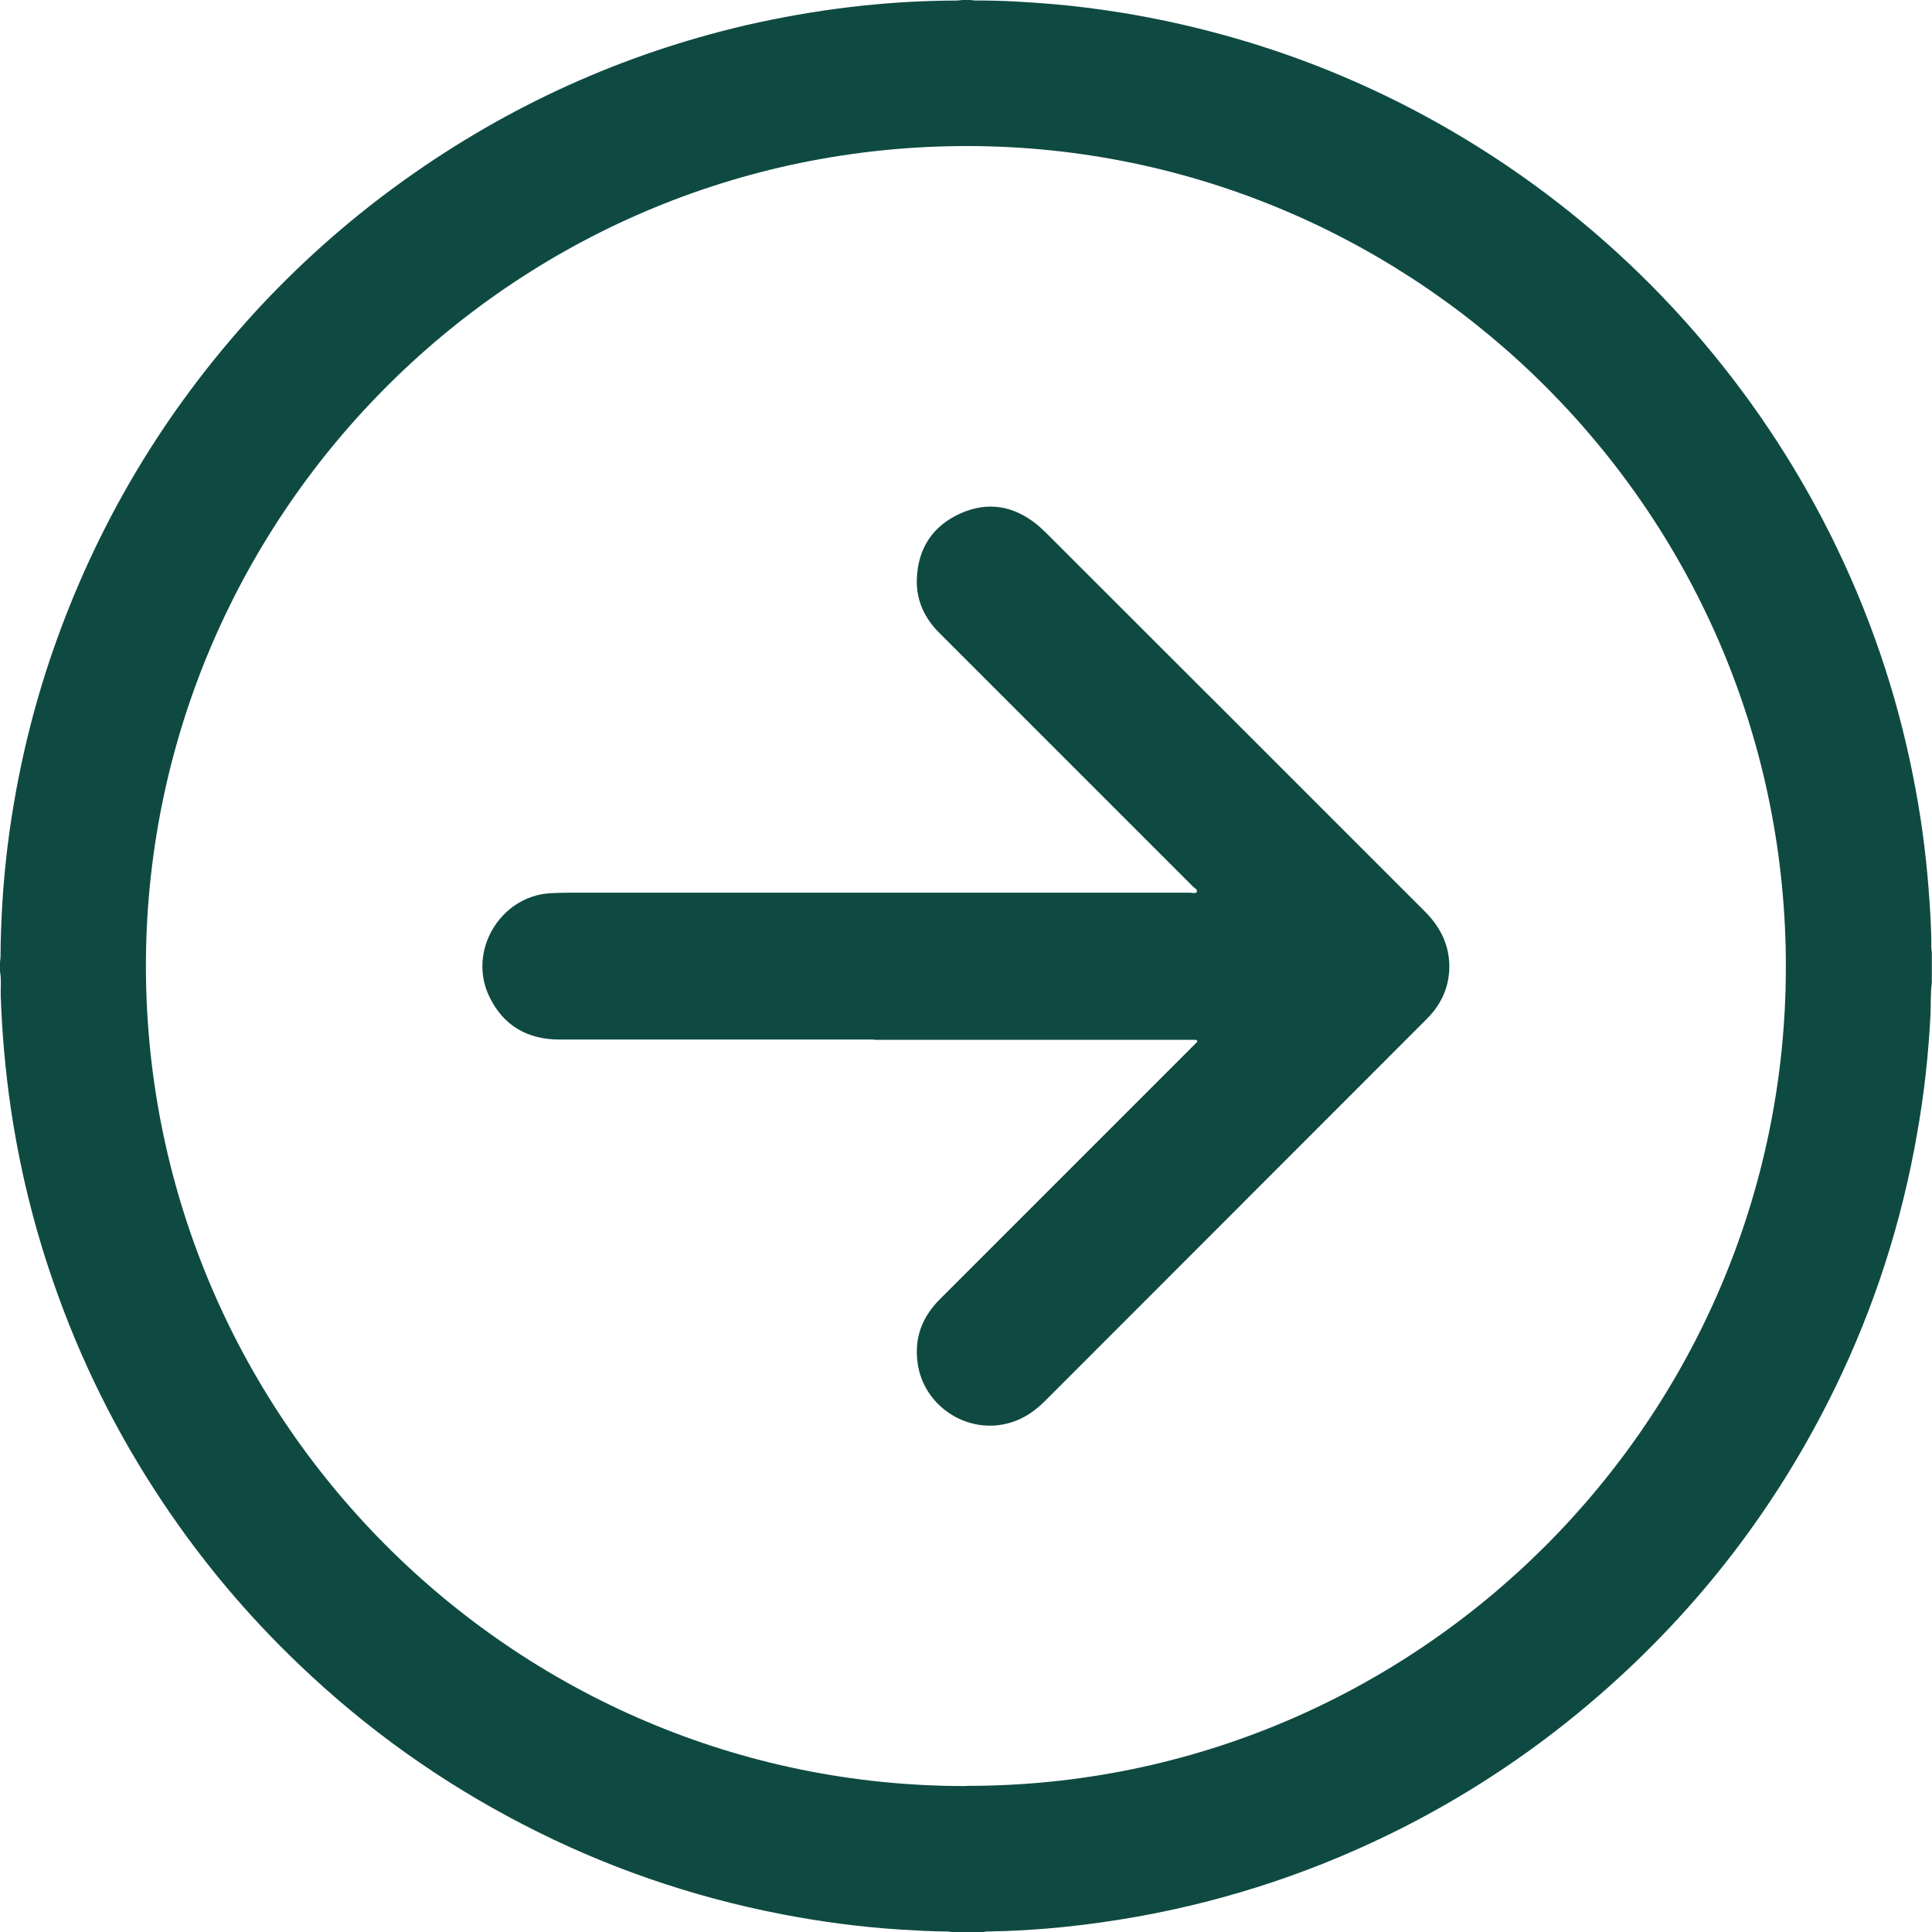
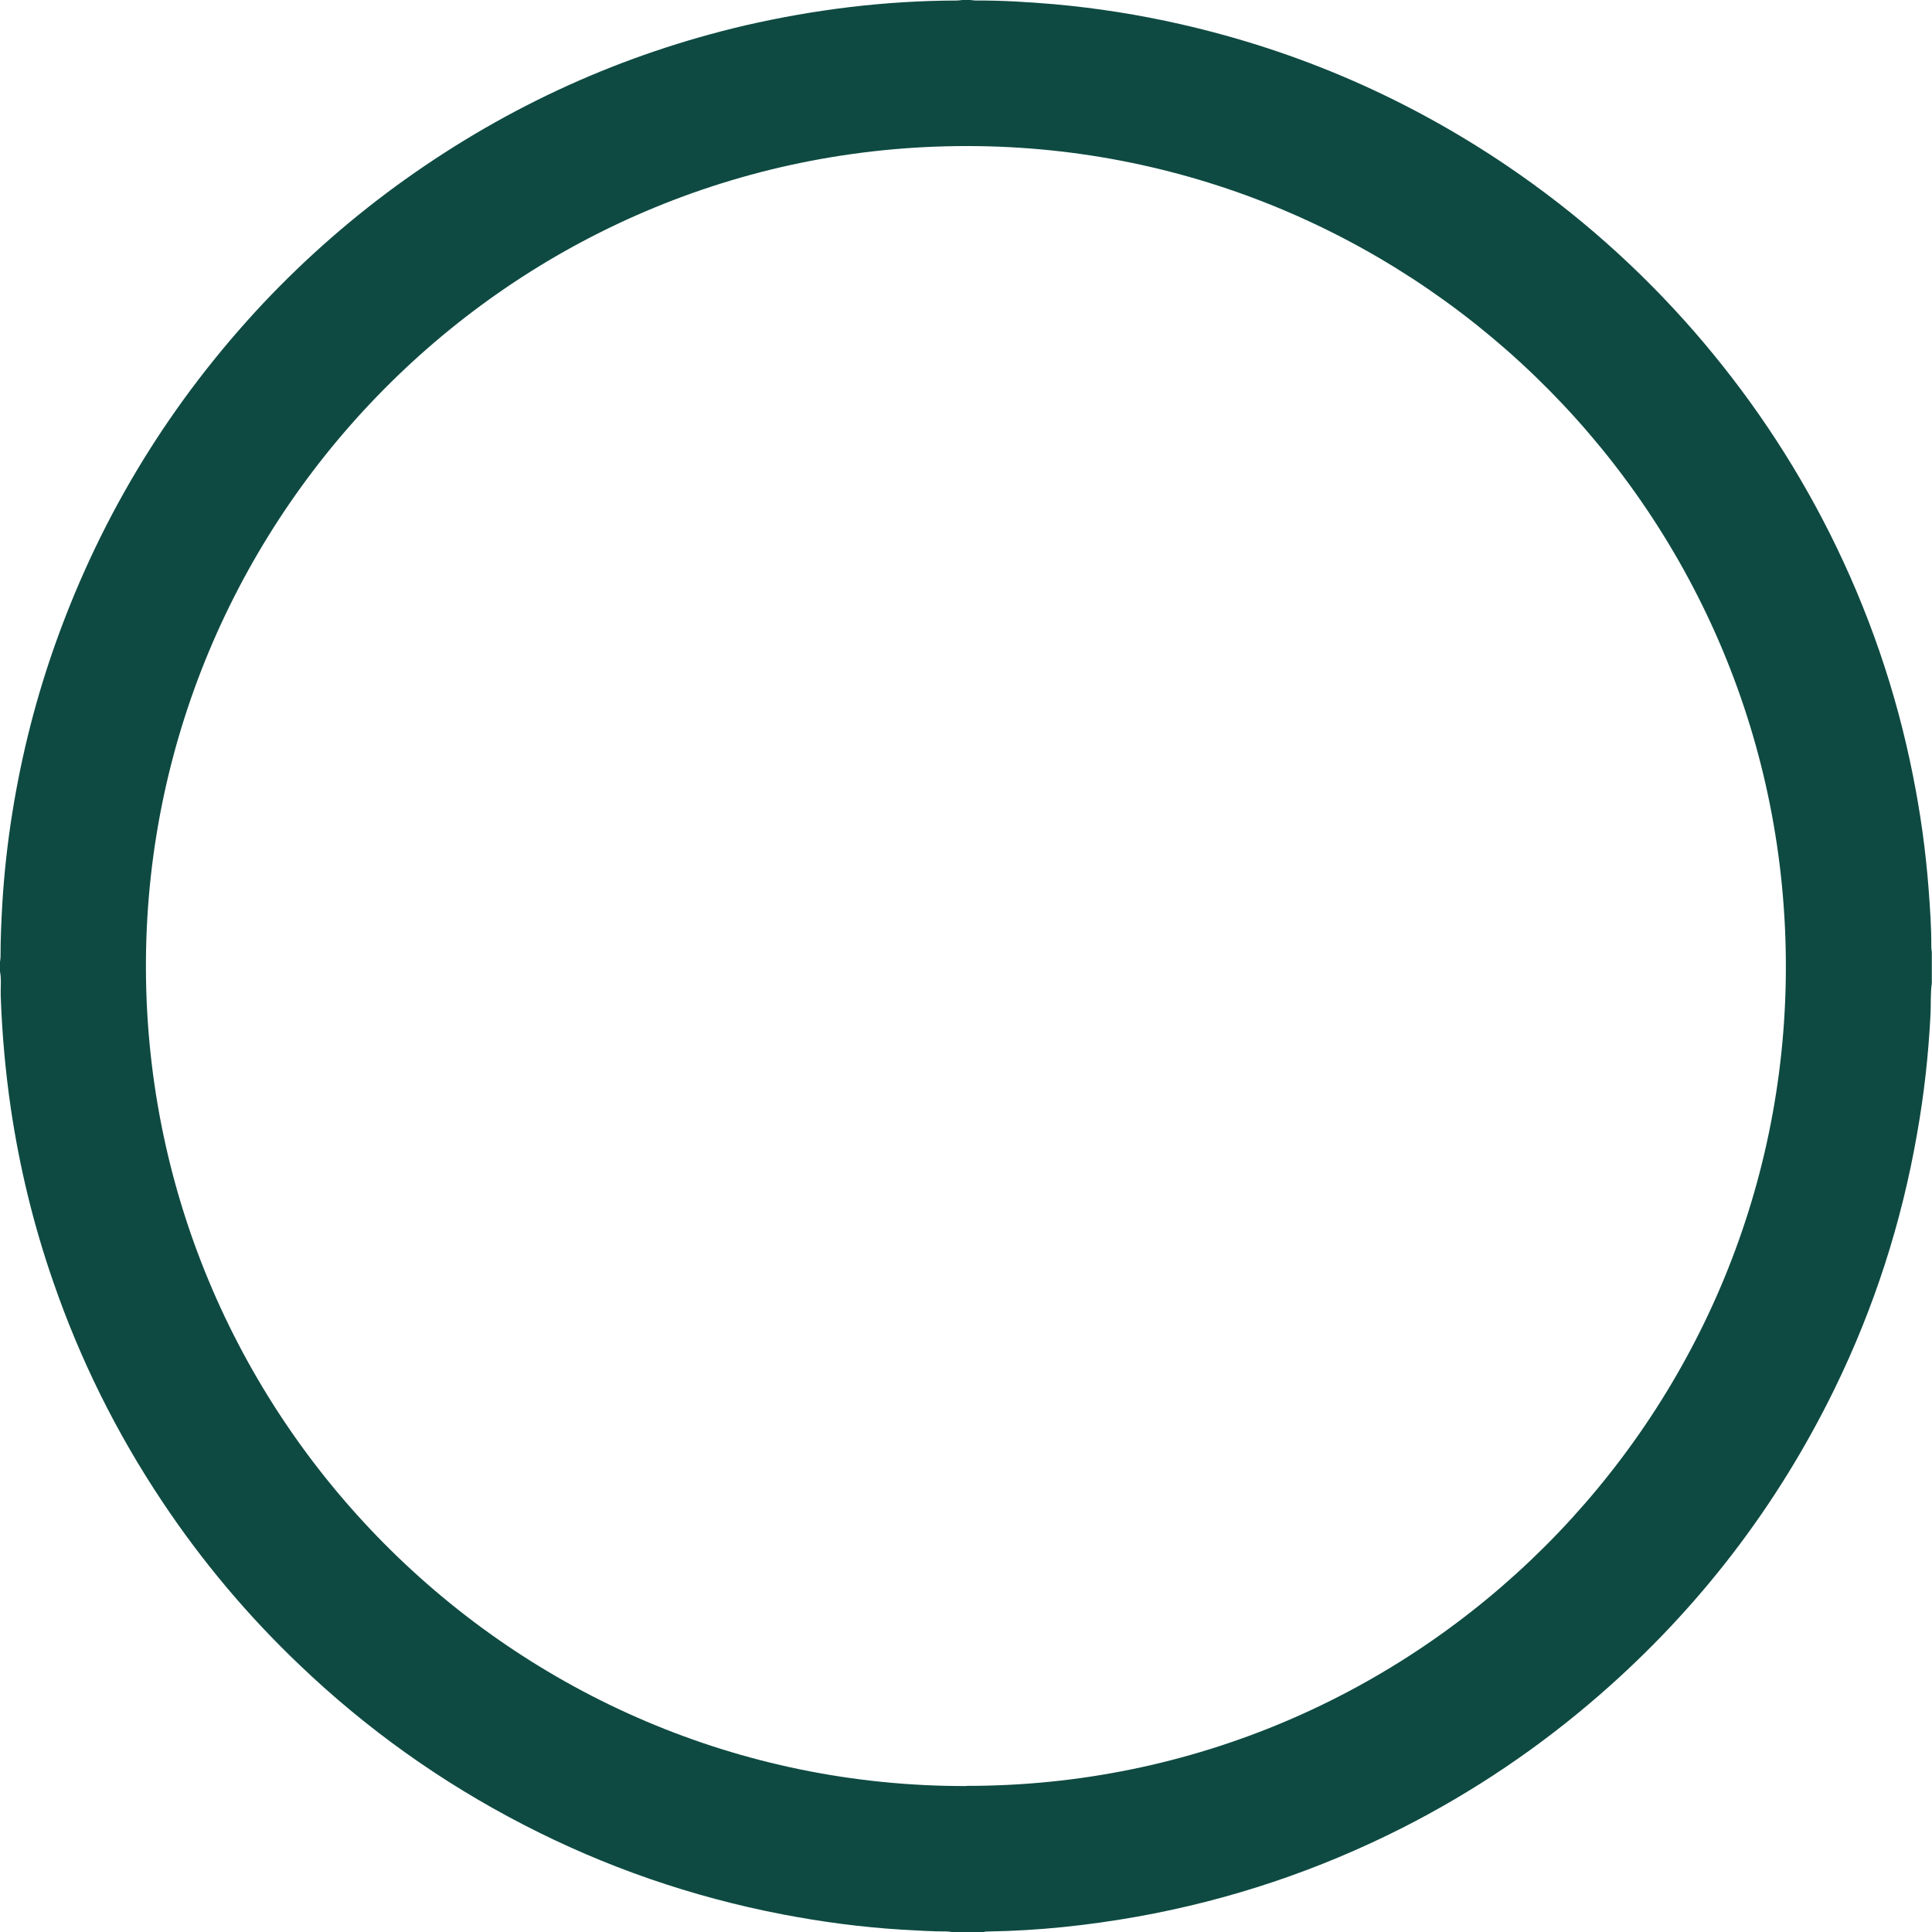
<svg xmlns="http://www.w3.org/2000/svg" width="22" height="22" viewBox="0 0 22 22" fill="none">
  <path d="M10.955 0C10.986 0 11.02 0 11.051 0C11.07 0.002 11.091 0.006 11.11 0.006C11.41 0.004 11.707 0.023 12.005 0.048C12.493 0.092 12.973 0.168 13.451 0.277C14.792 0.583 16.032 1.123 17.17 1.894C17.958 2.429 18.664 3.055 19.291 3.774C19.9 4.474 20.416 5.239 20.833 6.068C21.275 6.948 21.593 7.87 21.784 8.836C21.868 9.256 21.927 9.679 21.96 10.106C21.977 10.333 21.994 10.559 21.992 10.787C21.992 10.804 21.996 10.823 21.998 10.84V11.194C21.981 11.313 21.989 11.433 21.983 11.552C21.96 12.009 21.91 12.462 21.83 12.91C21.654 13.922 21.342 14.89 20.892 15.812C20.236 17.155 19.343 18.318 18.216 19.299C17.53 19.896 16.782 20.401 15.973 20.812C15.014 21.298 14.004 21.637 12.946 21.826C12.388 21.925 11.827 21.985 11.261 21.994C11.242 21.994 11.221 21.994 11.202 22H10.838C10.821 21.998 10.802 21.994 10.785 21.994C10.611 21.994 10.44 21.983 10.265 21.973C9.809 21.945 9.358 21.885 8.91 21.799C7.877 21.6 6.892 21.26 5.957 20.776C5.021 20.292 4.172 19.687 3.409 18.957C2.82 18.396 2.299 17.776 1.848 17.099C1.326 16.317 0.912 15.483 0.606 14.595C0.383 13.954 0.224 13.298 0.124 12.627C0.061 12.197 0.023 11.768 0.008 11.334C0.006 11.244 0.017 11.152 0 11.062V10.955C0.002 10.936 0.006 10.915 0.006 10.896C0.006 10.691 0.015 10.486 0.027 10.28C0.048 9.937 0.086 9.595 0.14 9.258C0.247 8.587 0.415 7.929 0.645 7.29C1.163 5.85 1.947 4.574 2.994 3.457C3.487 2.934 4.027 2.462 4.614 2.043C5.79 1.205 7.08 0.618 8.487 0.289C9.279 0.107 10.081 0.008 10.898 0.006C10.917 0.006 10.938 0.002 10.957 0H10.955ZM11.005 20.336C16.141 20.343 20.32 16.162 20.336 11.037C20.353 5.871 16.189 1.735 11.141 1.664C5.903 1.593 1.708 5.815 1.662 10.915C1.616 16.103 5.825 20.349 11.005 20.338V20.336Z" fill="#0E4A42" />
-   <path d="M9.953 11.837C8.757 11.837 7.56 11.837 6.366 11.837C6.008 11.837 5.733 11.68 5.574 11.353C5.32 10.835 5.693 10.205 6.267 10.171C6.351 10.167 6.435 10.165 6.519 10.165C8.862 10.165 11.206 10.165 13.549 10.165C13.576 10.165 13.618 10.18 13.629 10.155C13.639 10.129 13.599 10.111 13.581 10.092C12.621 9.132 11.661 8.172 10.701 7.212C10.53 7.043 10.433 6.84 10.44 6.599C10.45 6.249 10.618 5.989 10.938 5.846C11.246 5.708 11.54 5.758 11.804 5.97C11.843 6.001 11.881 6.039 11.919 6.075C12.659 6.814 13.398 7.554 14.138 8.292C14.834 8.987 15.527 9.683 16.223 10.377C16.384 10.538 16.487 10.722 16.502 10.953C16.514 11.16 16.456 11.345 16.33 11.51C16.298 11.55 16.265 11.586 16.229 11.621C14.785 13.065 13.342 14.509 11.9 15.953C11.758 16.095 11.596 16.194 11.395 16.225C10.947 16.294 10.513 15.976 10.45 15.527C10.408 15.24 10.498 14.999 10.701 14.796C11.236 14.261 11.77 13.727 12.304 13.193C12.732 12.765 13.159 12.338 13.589 11.908C13.599 11.898 13.612 11.885 13.622 11.875C13.641 11.856 13.637 11.843 13.61 11.841C13.591 11.841 13.57 11.841 13.551 11.841C12.353 11.841 11.152 11.841 9.953 11.841V11.837Z" fill="#0E4A42" />
</svg>